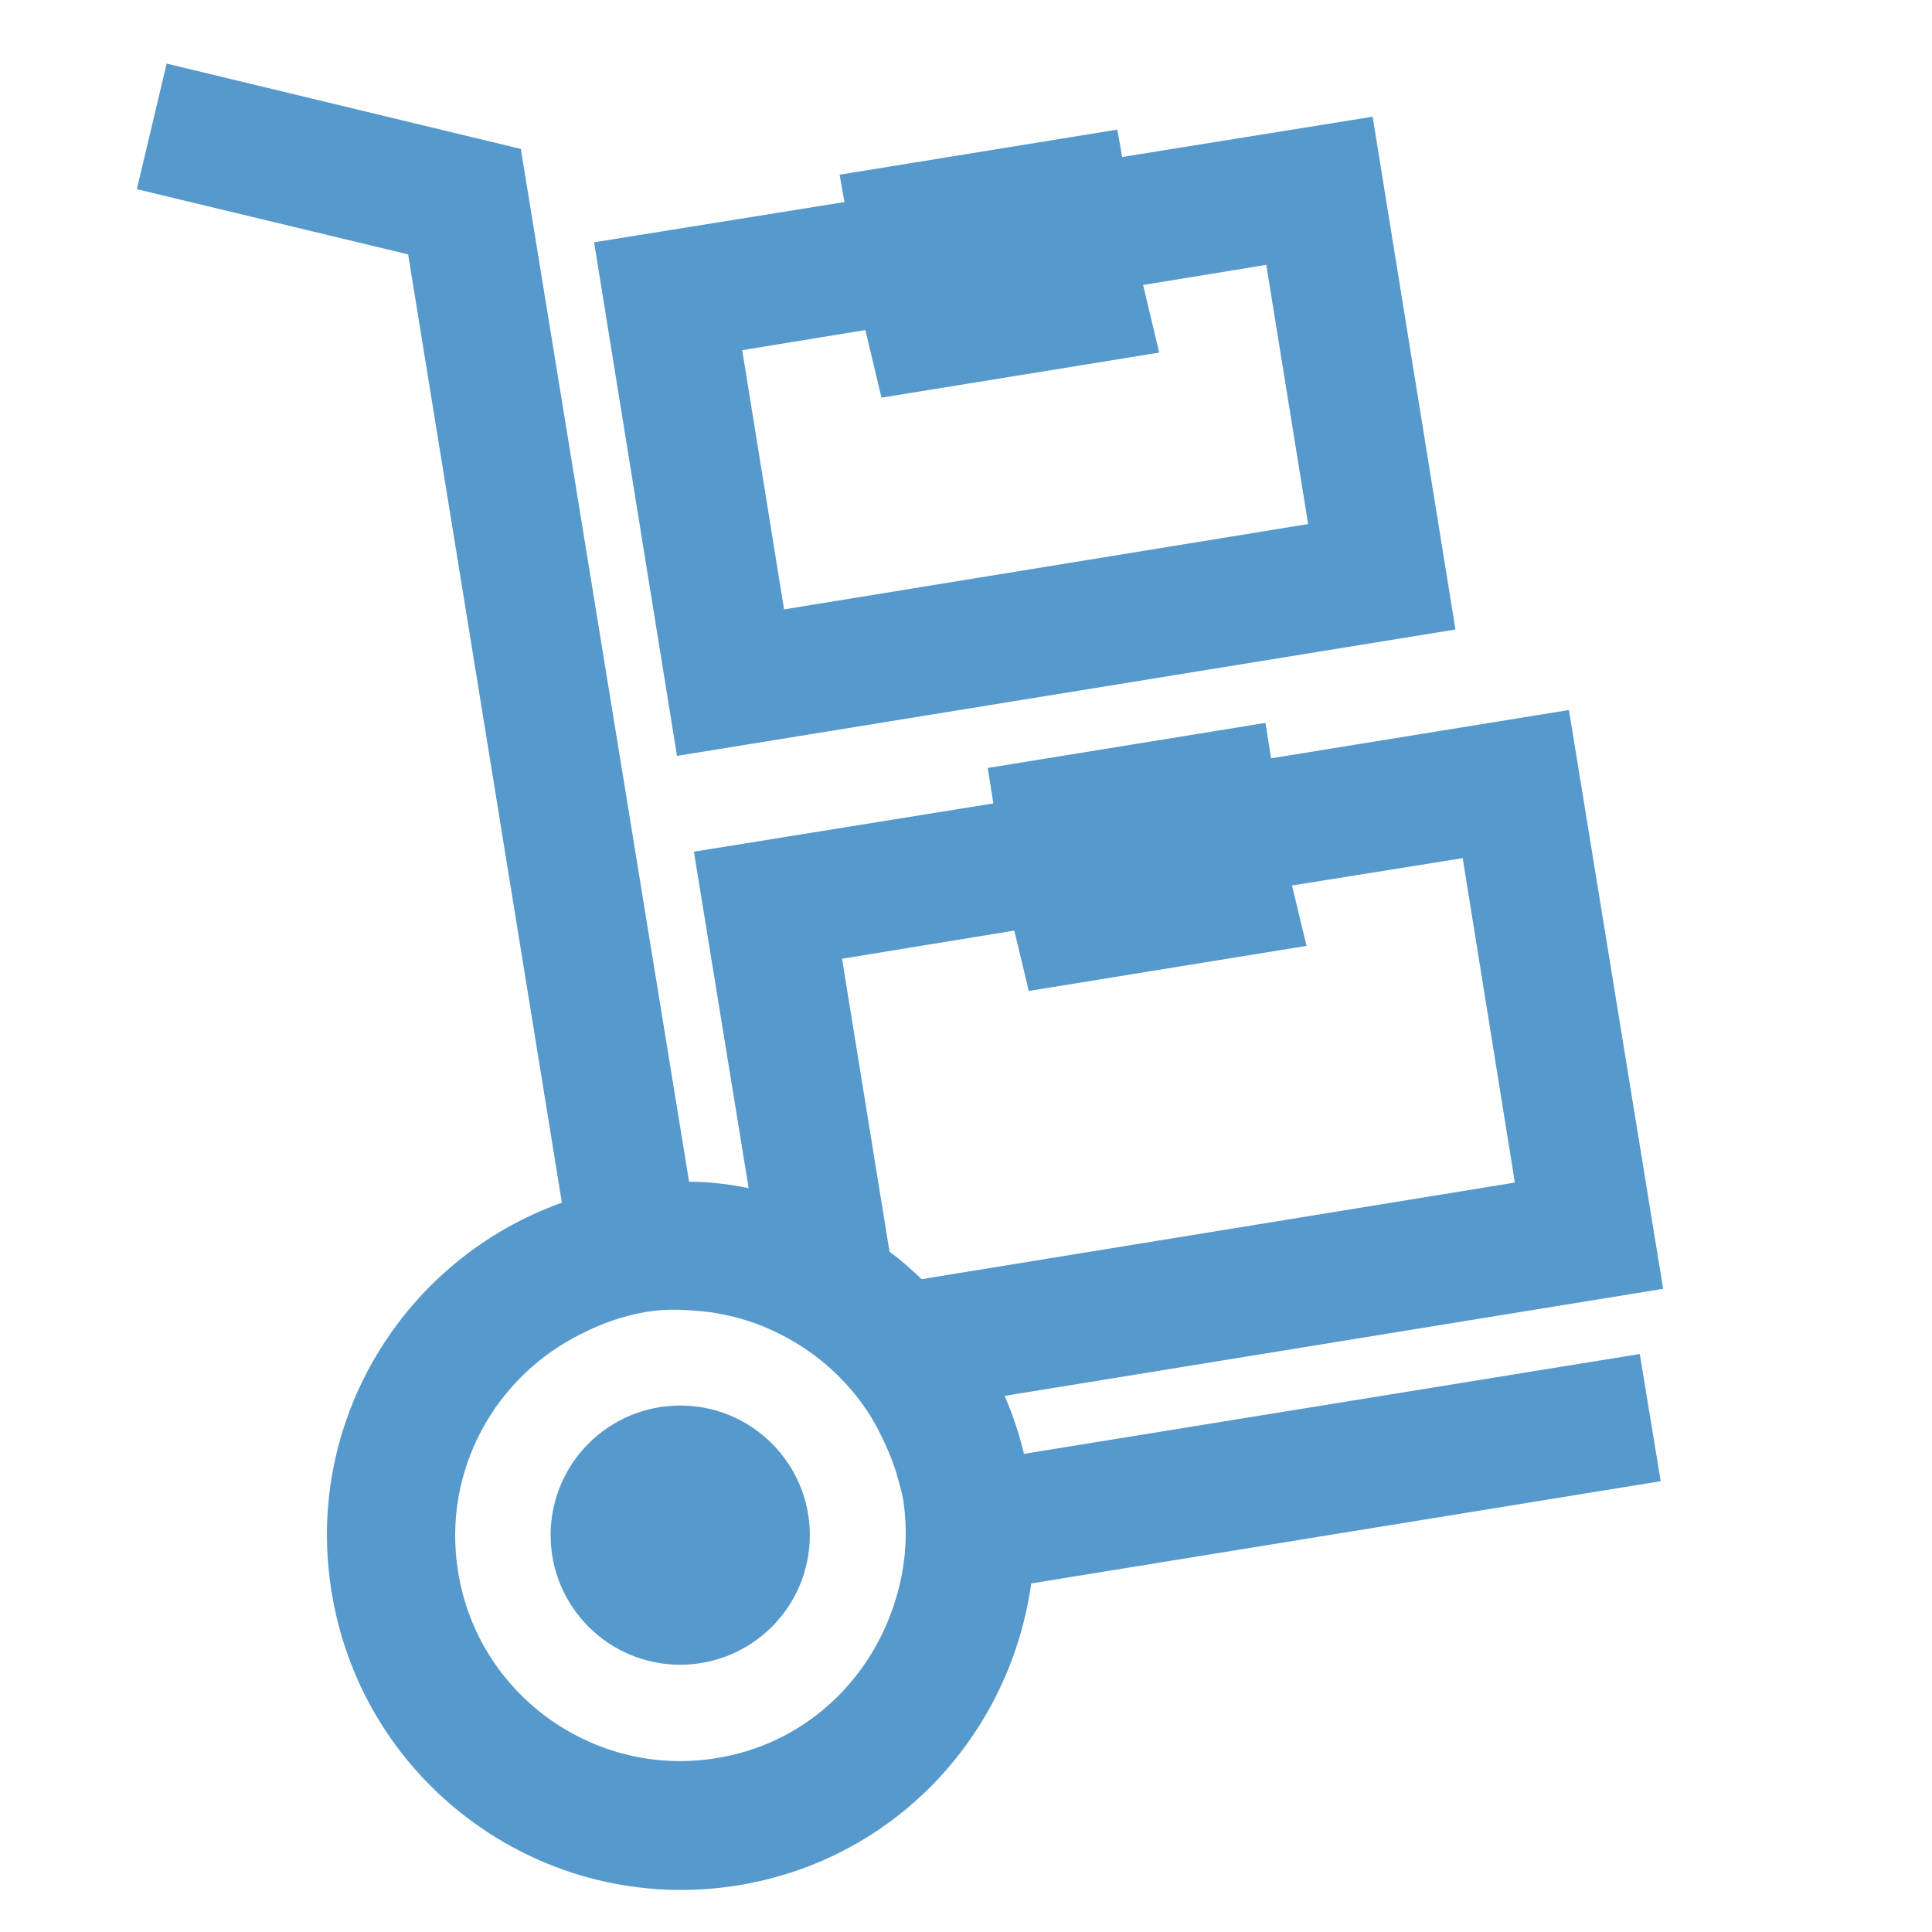
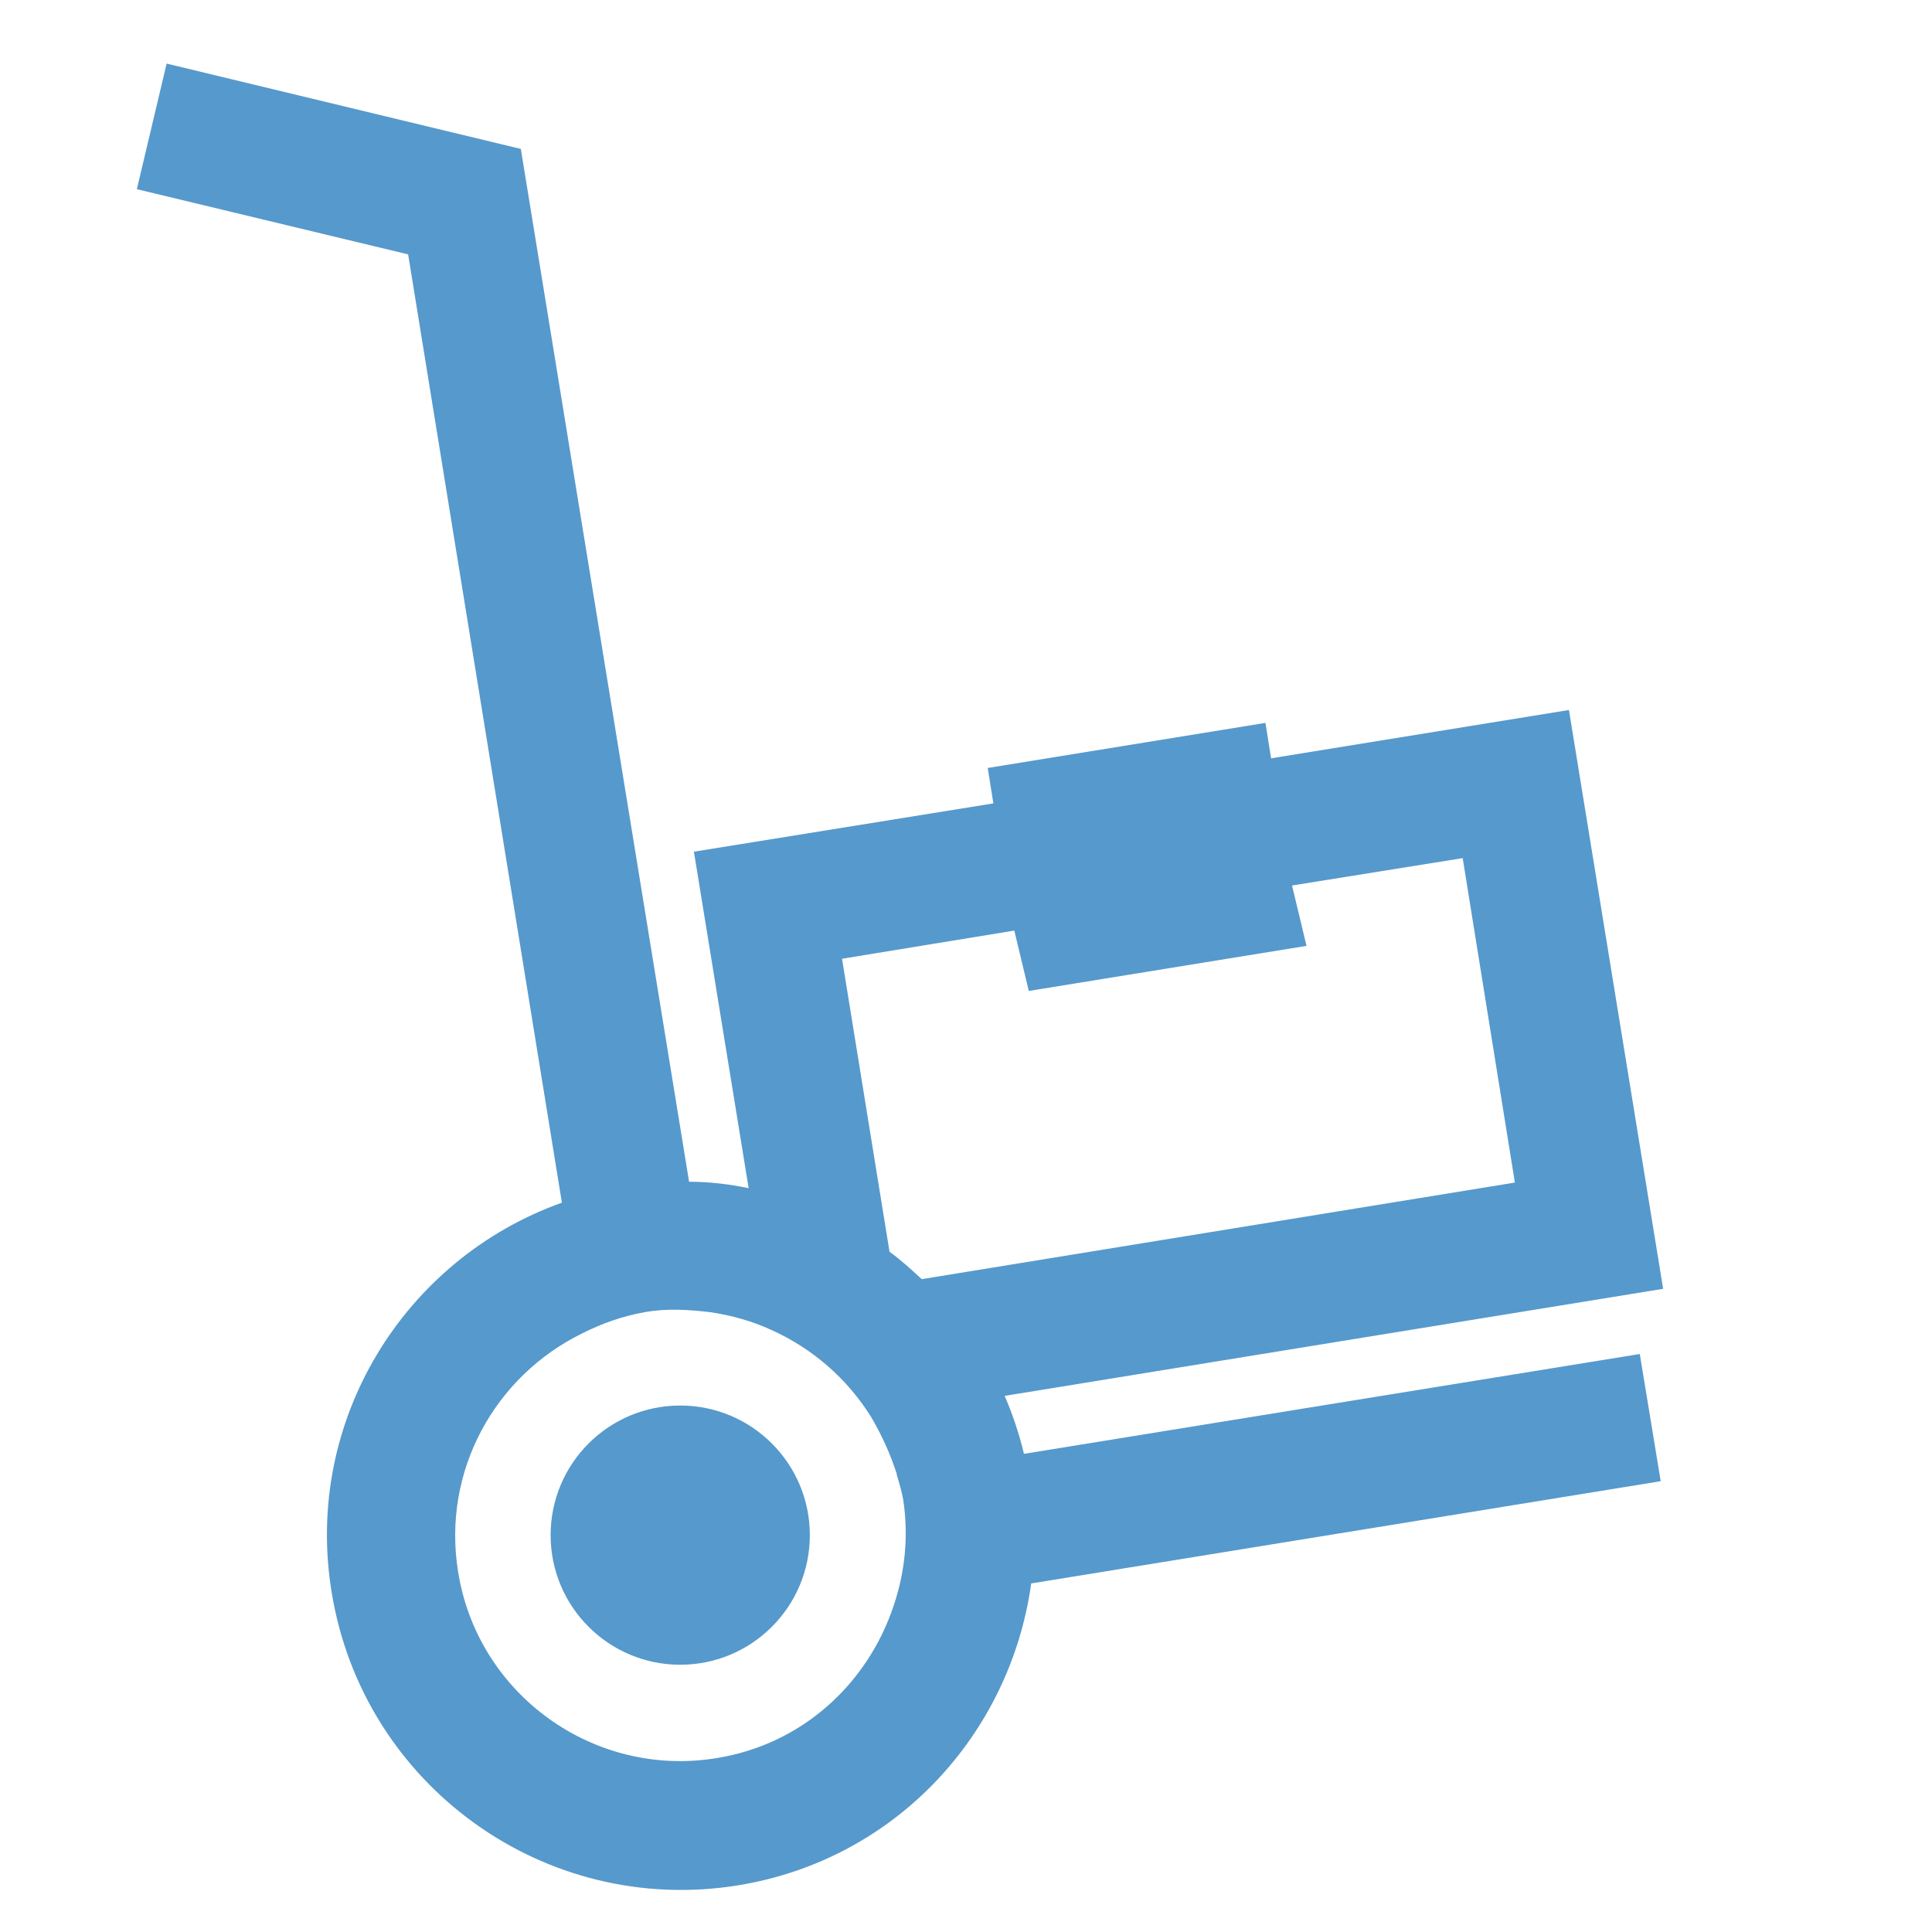
<svg xmlns="http://www.w3.org/2000/svg" id="_レイヤー_1" data-name="レイヤー 1" viewBox="0 0 24 24">
  <defs>
    <style>
      .cls-1 {
        fill: #5699cc;
        stroke-width: 0px;
      }
    </style>
  </defs>
-   <path class="cls-1" d="m17.05,1.45l-3.11.5-.06-.34-3.45.56.06.34-3.11.5,1.03,6.38,9.67-1.57-1.03-6.38Zm-.8,5.06l-6.51,1.06-.52-3.22,1.53-.25.2.84,3.45-.56-.2-.84,1.53-.25.52,3.22Z" />
  <path class="cls-1" d="m19.49,8.82l-3.7.6-.07-.44-3.45.56.07.44-3.72.6.68,4.18c-.24-.05-.49-.08-.74-.08L6.47,1.85,2.07.79l-.37,1.56,3.37.81,1.91,11.78c-1.96.7-3.21,2.71-2.86,4.84.39,2.4,2.65,4.03,5.05,3.64,1.96-.32,3.38-1.88,3.64-3.75l7.82-1.27-.26-1.58-7.65,1.24c-.06-.25-.14-.49-.24-.72l8.18-1.33-1.17-7.19Zm-8.35,9.5c.03.1.06.2.08.31.07.46.02.91-.12,1.32-.32.96-1.13,1.72-2.2,1.89-1.52.25-2.97-.79-3.21-2.32-.2-1.25.46-2.43,1.55-2.96.24-.12.49-.21.77-.26s.55-.03.81,0c.27.04.52.11.76.22.51.23.94.6,1.24,1.08.13.22.24.46.32.71Zm7.68-3.63l-7.37,1.2c-.13-.12-.26-.24-.4-.34l-.59-3.64,2.14-.35.18.75,3.45-.56-.18-.75,2.12-.34.65,4.04Z" />
  <circle class="cls-1" cx="8.45" cy="19.07" r="1.61" />
</svg>